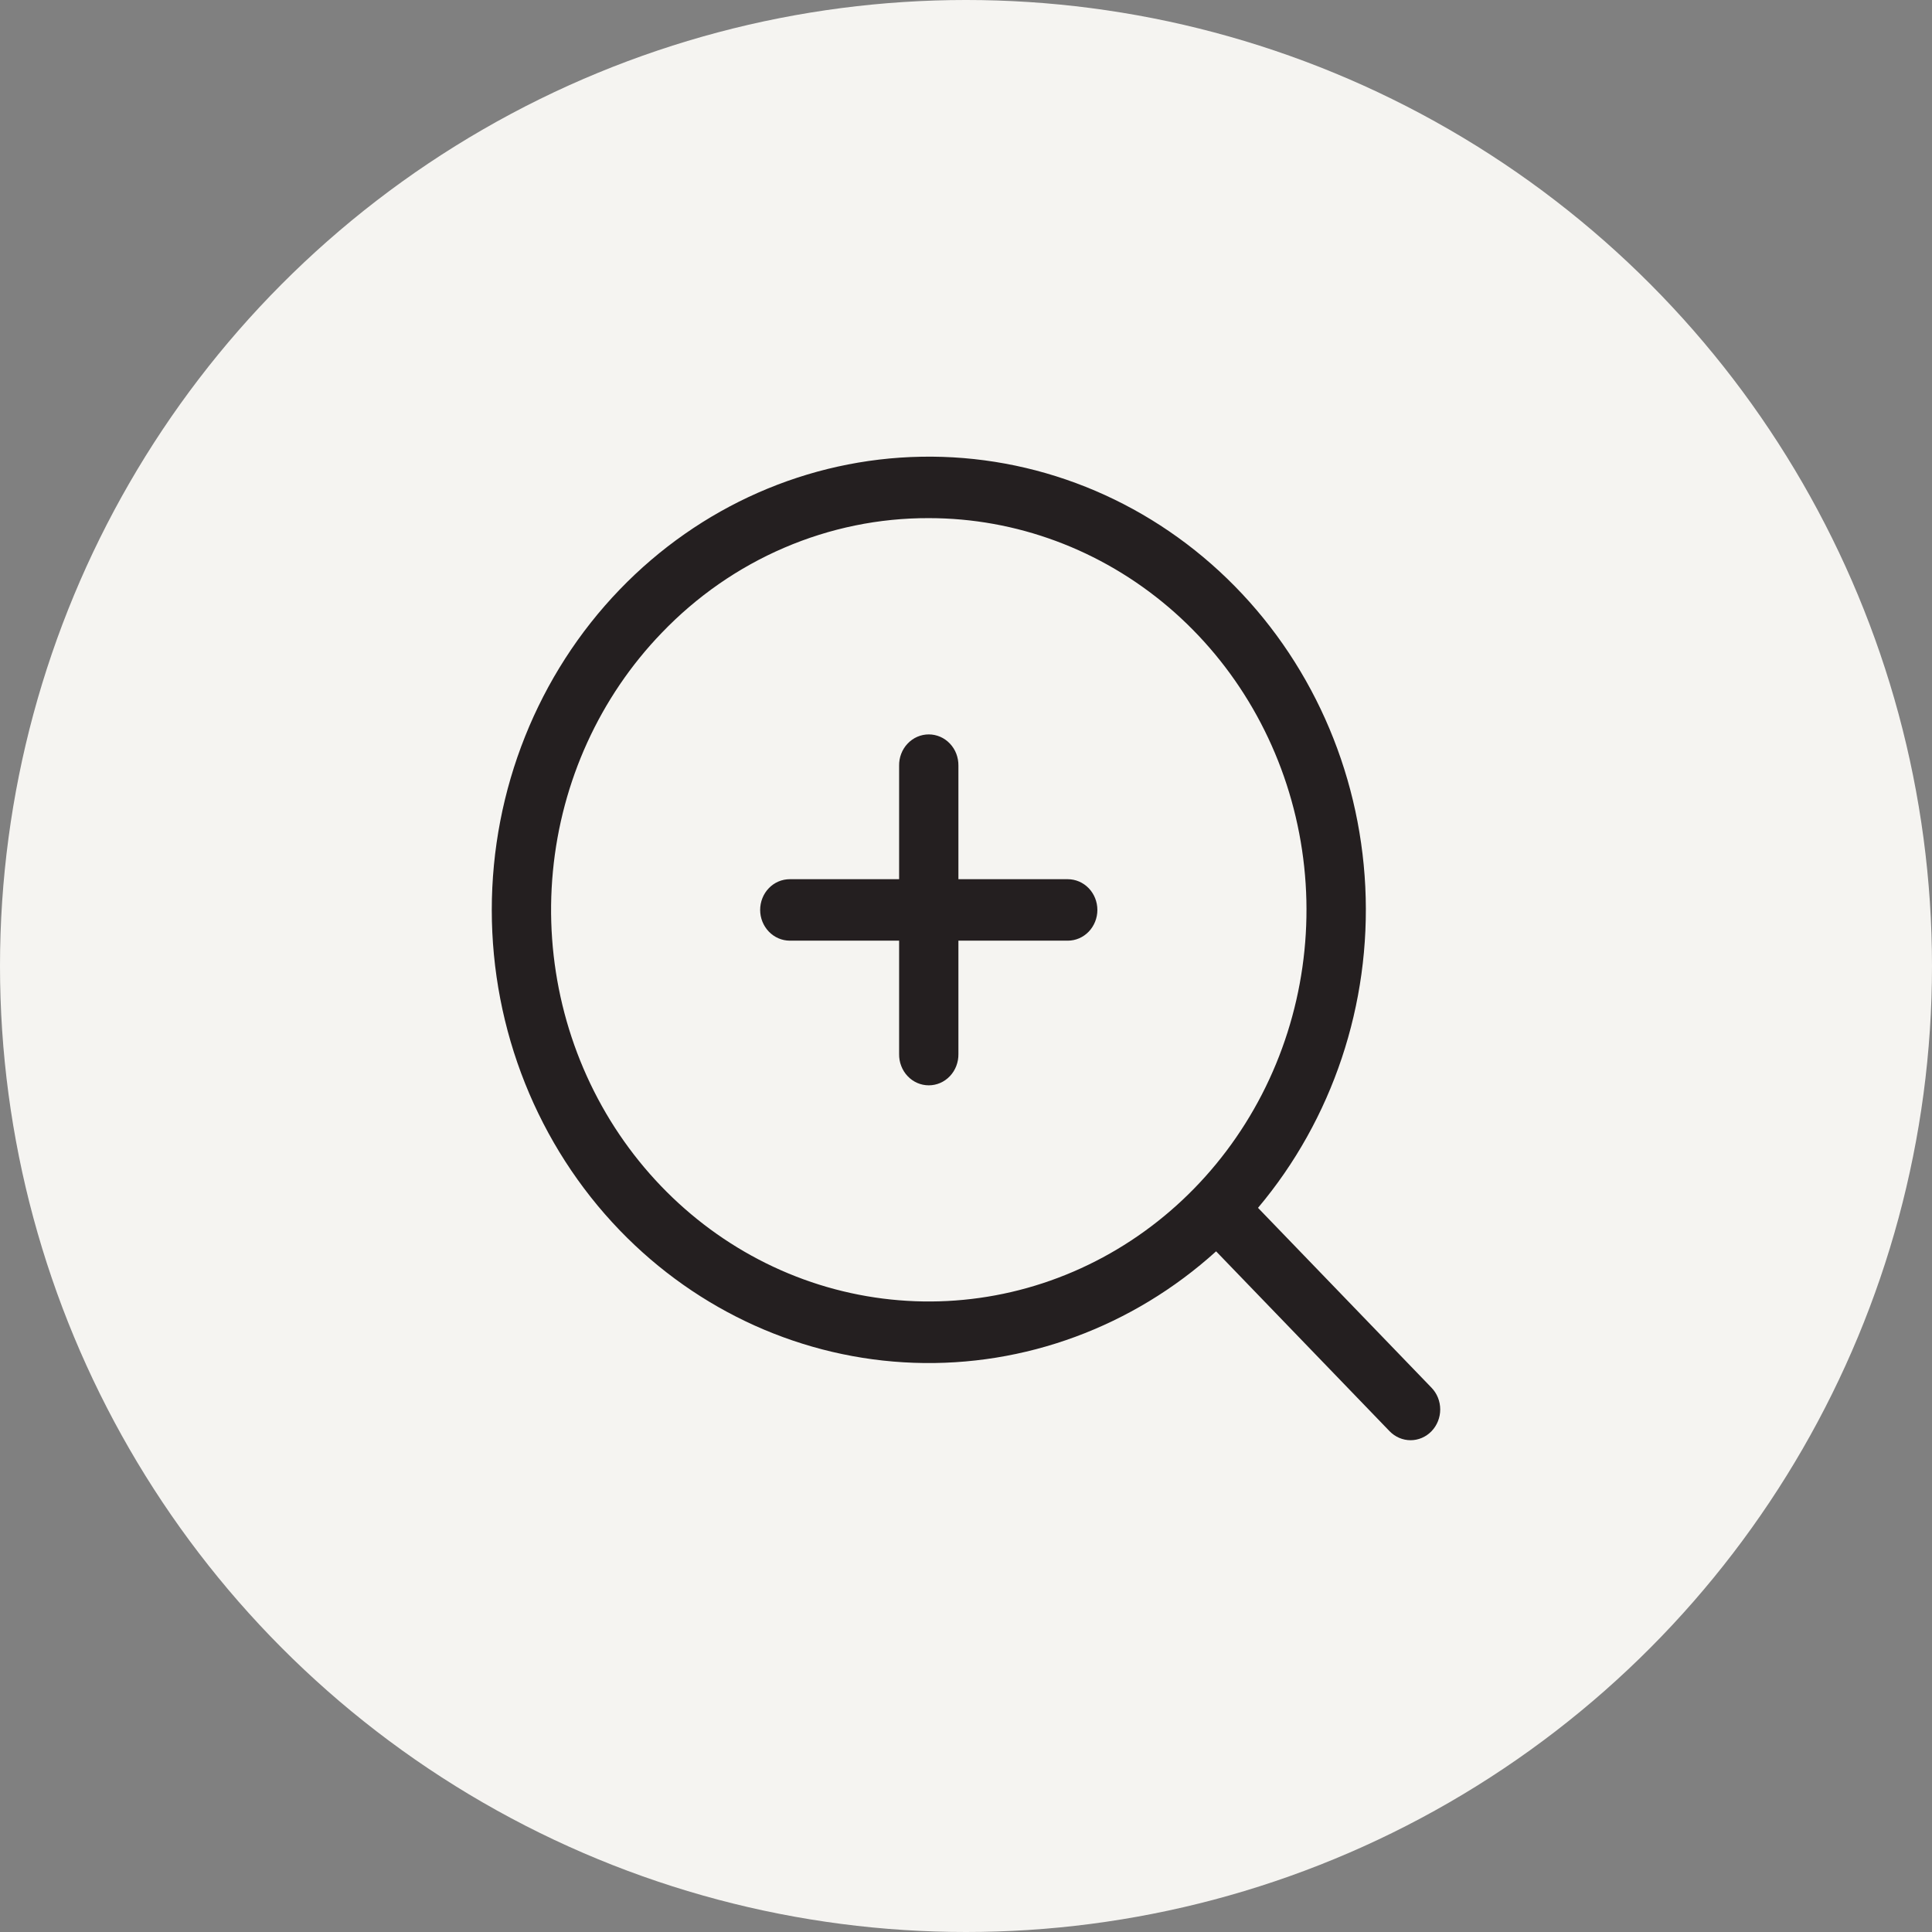
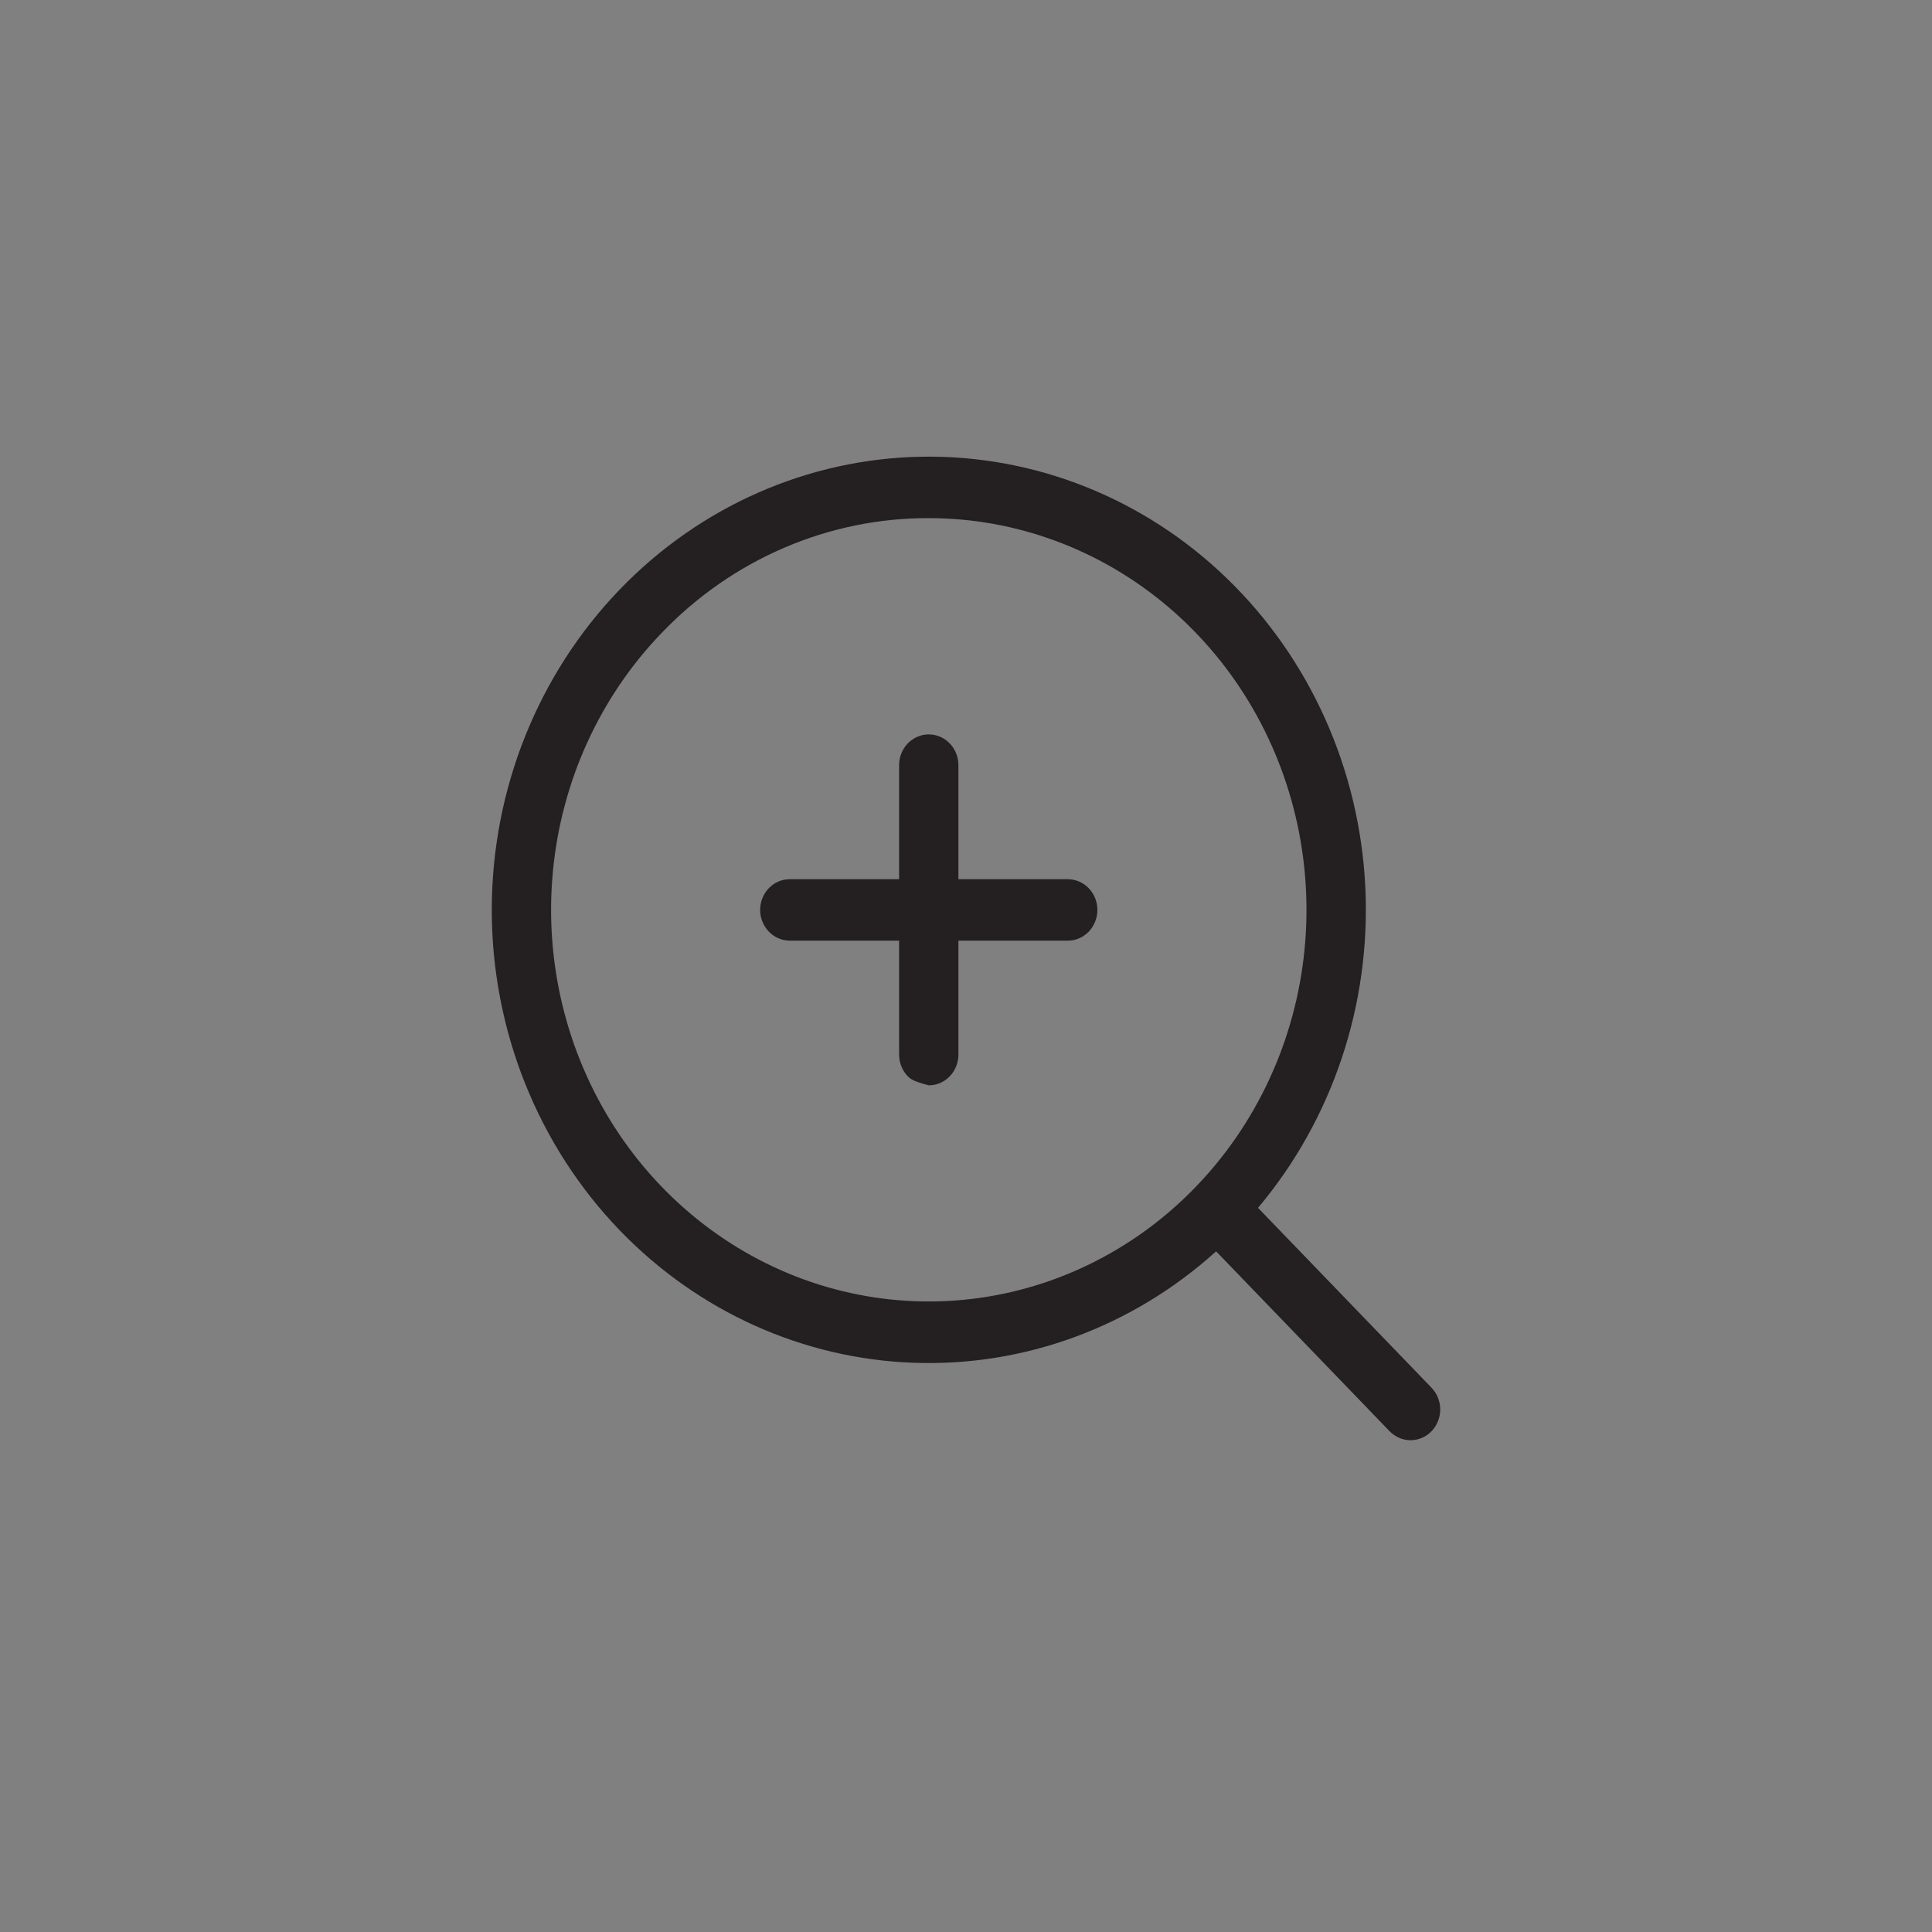
<svg xmlns="http://www.w3.org/2000/svg" width="55" height="55" viewBox="0 0 55 55" fill="none">
  <rect x="0" y="0" width="55" height="55" fill="#808080" stroke="none" />
-   <circle cx="27.5" cy="27.5" r="27.5" fill="#F5F4F1" />
-   <path fill-rule="evenodd" clip-rule="evenodd" d="M21.64 25.904C21.64 25.789 21.662 25.675 21.704 25.569C21.746 25.463 21.808 25.366 21.887 25.285C21.965 25.203 22.058 25.139 22.161 25.095C22.263 25.051 22.373 25.029 22.484 25.029H25.596V21.798C25.594 21.682 25.614 21.566 25.656 21.458C25.697 21.35 25.759 21.252 25.838 21.169C25.916 21.086 26.01 21.02 26.113 20.975C26.217 20.93 26.328 20.907 26.44 20.907C26.552 20.907 26.663 20.93 26.767 20.975C26.87 21.02 26.964 21.086 27.042 21.169C27.121 21.252 27.183 21.35 27.224 21.458C27.265 21.566 27.286 21.682 27.284 21.798V25.029H30.396C30.62 25.029 30.835 25.121 30.993 25.285C31.151 25.449 31.24 25.672 31.24 25.904C31.24 26.136 31.151 26.358 30.993 26.523C30.835 26.687 30.62 26.779 30.396 26.779H27.284V30.005C27.286 30.122 27.265 30.237 27.224 30.345C27.183 30.453 27.121 30.552 27.042 30.635C26.964 30.718 26.87 30.784 26.767 30.829C26.663 30.874 26.552 30.897 26.44 30.897C26.328 30.897 26.217 30.874 26.113 30.829C26.01 30.784 25.916 30.718 25.838 30.635C25.759 30.552 25.697 30.453 25.656 30.345C25.614 30.237 25.594 30.122 25.596 30.005V26.779H22.484C22.26 26.778 22.046 26.686 21.888 26.522C21.73 26.358 21.64 26.136 21.64 25.904ZM18.837 18.017C17.078 19.841 15.983 22.241 15.74 24.808C15.496 27.375 16.118 29.951 17.5 32.096C18.883 34.24 20.939 35.822 23.32 36.571C25.701 37.319 28.258 37.189 30.556 36.201C32.854 35.214 34.751 33.431 35.924 31.156C37.096 28.881 37.472 26.255 36.986 23.724C36.501 21.195 35.185 18.917 33.262 17.281C31.338 15.645 28.928 14.75 26.44 14.75C25.027 14.746 23.628 15.033 22.323 15.594C21.018 16.154 19.833 16.978 18.837 18.017ZM17.643 35.025C19.873 37.337 22.866 38.685 26.018 38.796C29.169 38.907 32.244 37.773 34.62 35.623L39.559 40.744C39.718 40.908 39.933 41 40.157 41C40.38 41 40.595 40.907 40.753 40.743C40.911 40.579 41 40.356 41 40.124C41 39.892 40.911 39.669 40.752 39.505L35.813 34.385C37.935 31.864 39.031 28.587 38.867 25.245C38.703 21.903 37.294 18.758 34.936 16.474C32.578 14.189 29.456 12.944 26.229 13.002C23.003 13.059 19.924 14.415 17.643 16.782C15.311 19.201 14 22.483 14 25.904C14 29.325 15.311 32.606 17.643 35.025Z" fill="#241F20" />
+   <path fill-rule="evenodd" clip-rule="evenodd" d="M21.64 25.904C21.64 25.789 21.662 25.675 21.704 25.569C21.746 25.463 21.808 25.366 21.887 25.285C21.965 25.203 22.058 25.139 22.161 25.095C22.263 25.051 22.373 25.029 22.484 25.029H25.596V21.798C25.594 21.682 25.614 21.566 25.656 21.458C25.697 21.35 25.759 21.252 25.838 21.169C25.916 21.086 26.01 21.02 26.113 20.975C26.217 20.93 26.328 20.907 26.44 20.907C26.552 20.907 26.663 20.93 26.767 20.975C26.87 21.02 26.964 21.086 27.042 21.169C27.121 21.252 27.183 21.35 27.224 21.458C27.265 21.566 27.286 21.682 27.284 21.798V25.029H30.396C30.62 25.029 30.835 25.121 30.993 25.285C31.151 25.449 31.24 25.672 31.24 25.904C31.24 26.136 31.151 26.358 30.993 26.523C30.835 26.687 30.62 26.779 30.396 26.779H27.284V30.005C27.286 30.122 27.265 30.237 27.224 30.345C27.183 30.453 27.121 30.552 27.042 30.635C26.964 30.718 26.87 30.784 26.767 30.829C26.663 30.874 26.552 30.897 26.44 30.897C26.01 30.784 25.916 30.718 25.838 30.635C25.759 30.552 25.697 30.453 25.656 30.345C25.614 30.237 25.594 30.122 25.596 30.005V26.779H22.484C22.26 26.778 22.046 26.686 21.888 26.522C21.73 26.358 21.64 26.136 21.64 25.904ZM18.837 18.017C17.078 19.841 15.983 22.241 15.74 24.808C15.496 27.375 16.118 29.951 17.5 32.096C18.883 34.24 20.939 35.822 23.32 36.571C25.701 37.319 28.258 37.189 30.556 36.201C32.854 35.214 34.751 33.431 35.924 31.156C37.096 28.881 37.472 26.255 36.986 23.724C36.501 21.195 35.185 18.917 33.262 17.281C31.338 15.645 28.928 14.75 26.44 14.75C25.027 14.746 23.628 15.033 22.323 15.594C21.018 16.154 19.833 16.978 18.837 18.017ZM17.643 35.025C19.873 37.337 22.866 38.685 26.018 38.796C29.169 38.907 32.244 37.773 34.62 35.623L39.559 40.744C39.718 40.908 39.933 41 40.157 41C40.38 41 40.595 40.907 40.753 40.743C40.911 40.579 41 40.356 41 40.124C41 39.892 40.911 39.669 40.752 39.505L35.813 34.385C37.935 31.864 39.031 28.587 38.867 25.245C38.703 21.903 37.294 18.758 34.936 16.474C32.578 14.189 29.456 12.944 26.229 13.002C23.003 13.059 19.924 14.415 17.643 16.782C15.311 19.201 14 22.483 14 25.904C14 29.325 15.311 32.606 17.643 35.025Z" fill="#241F20" />
</svg>